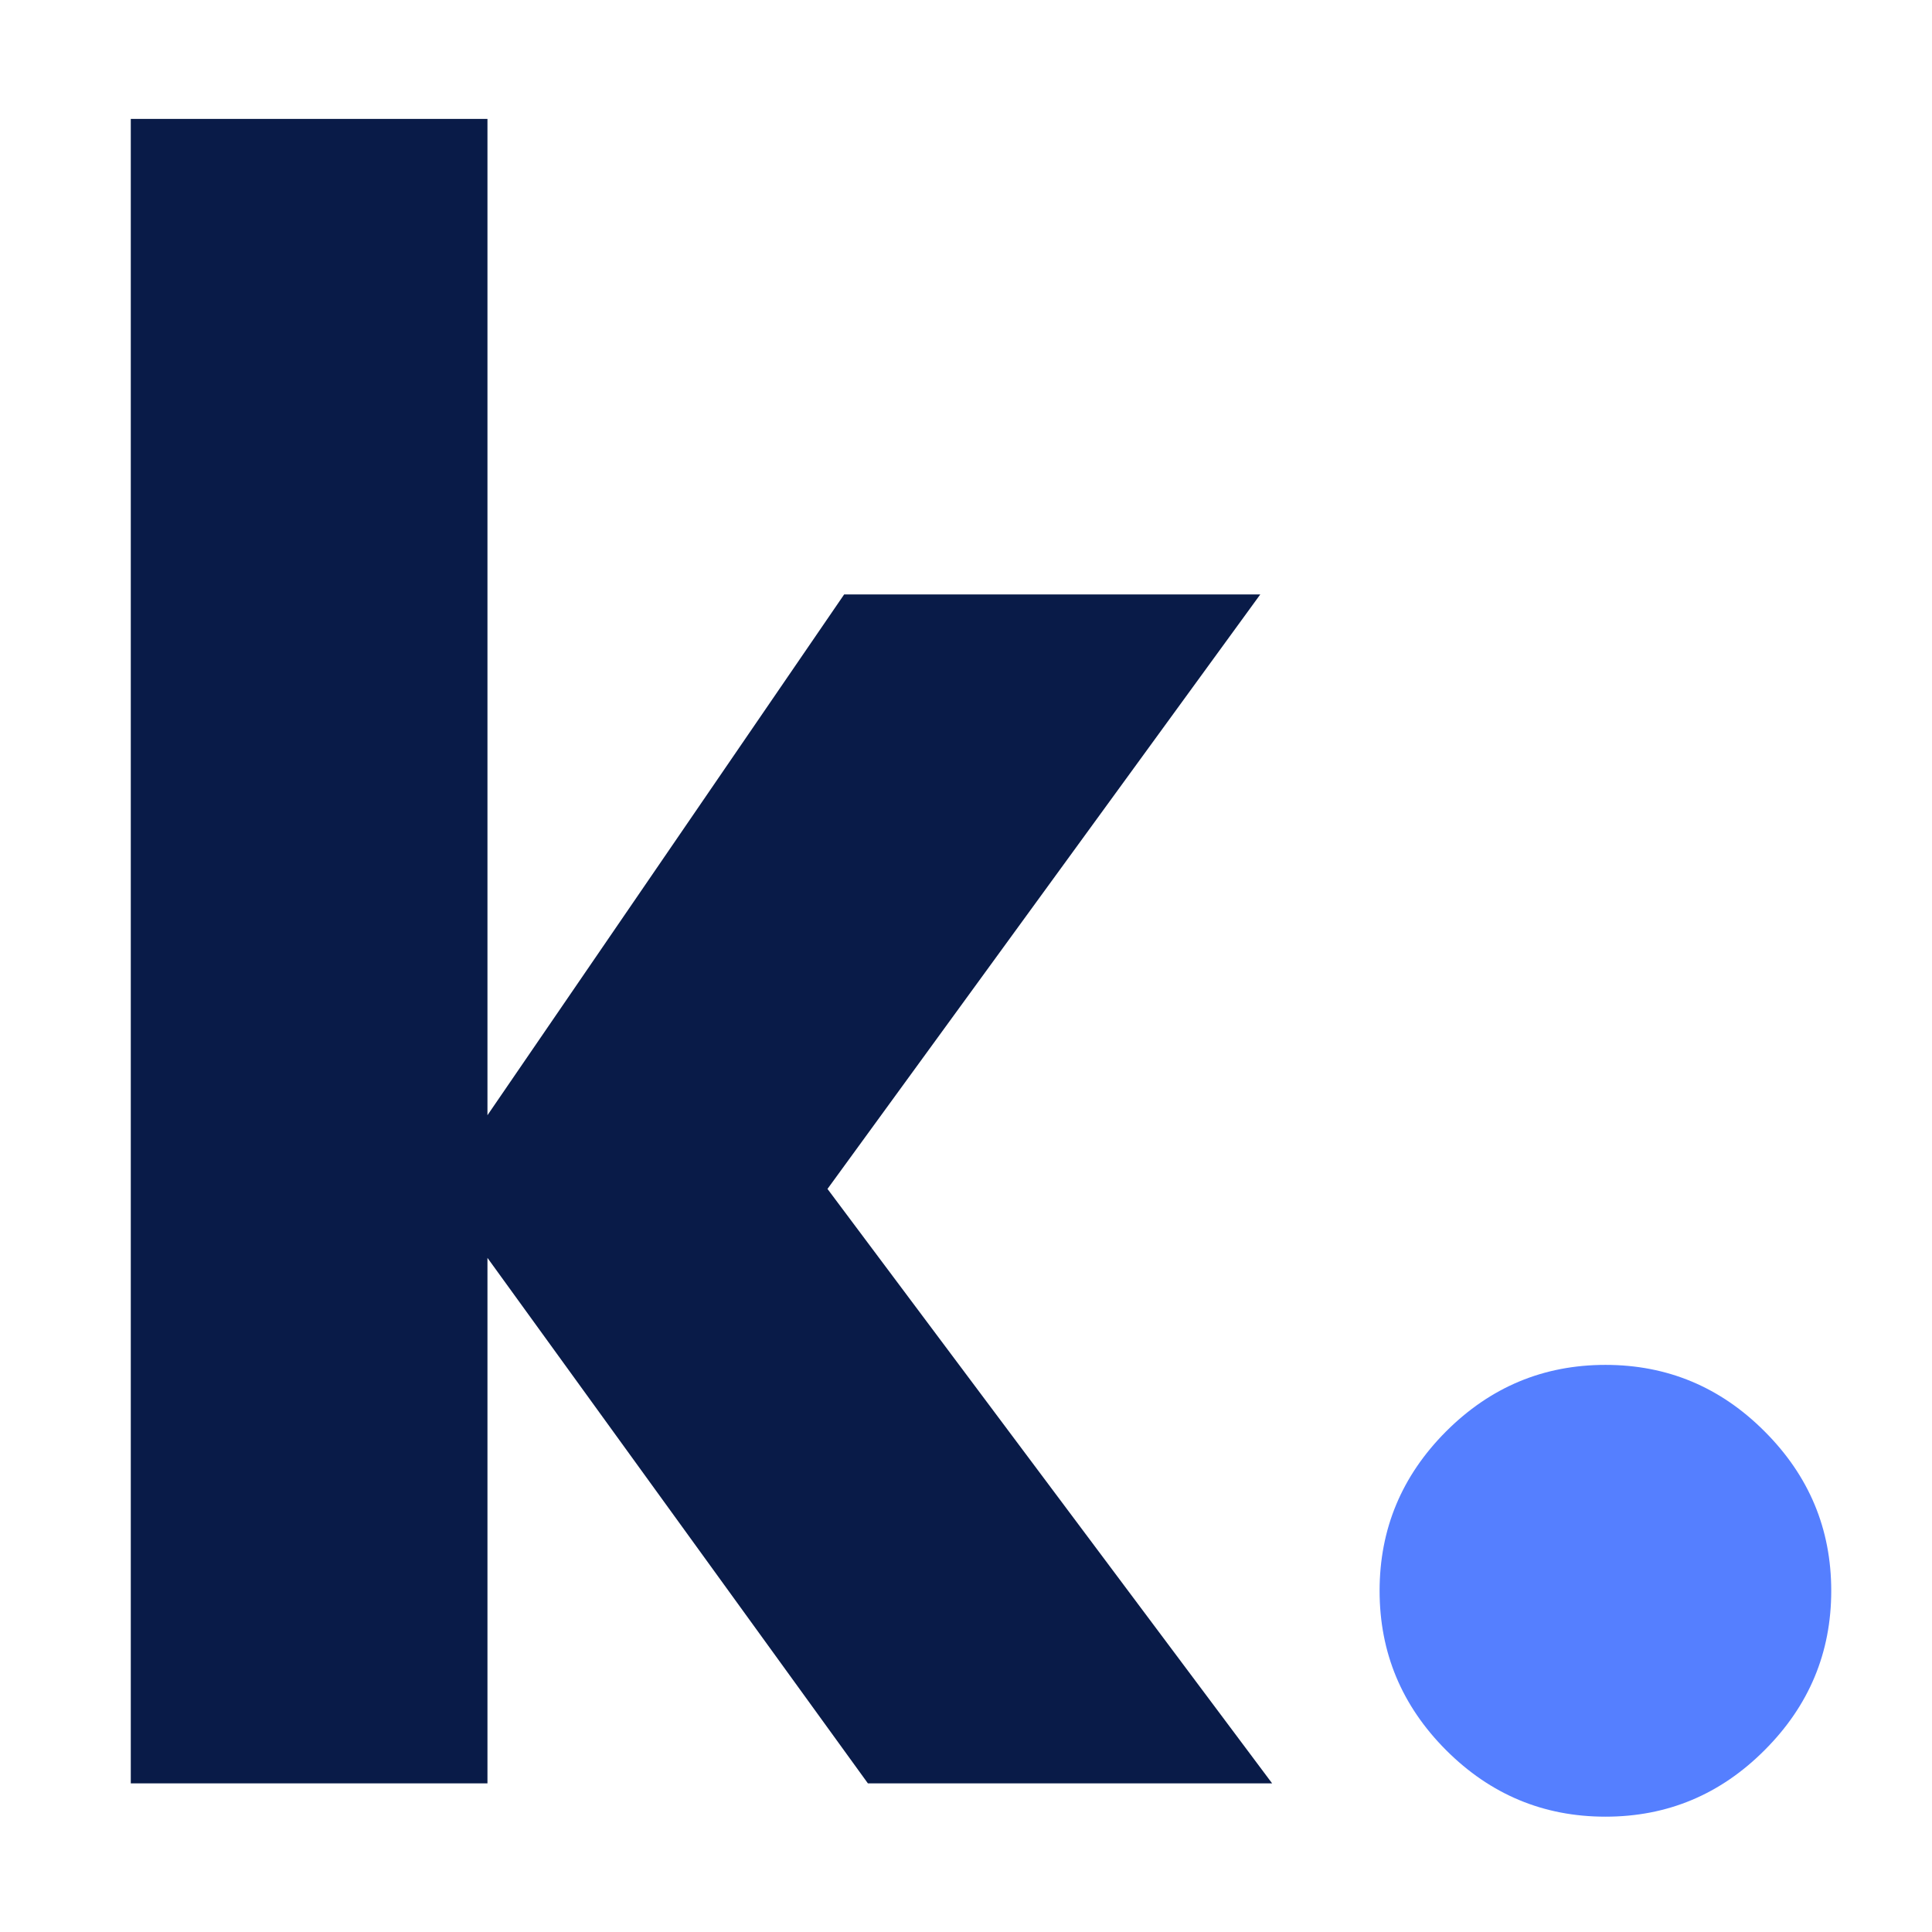
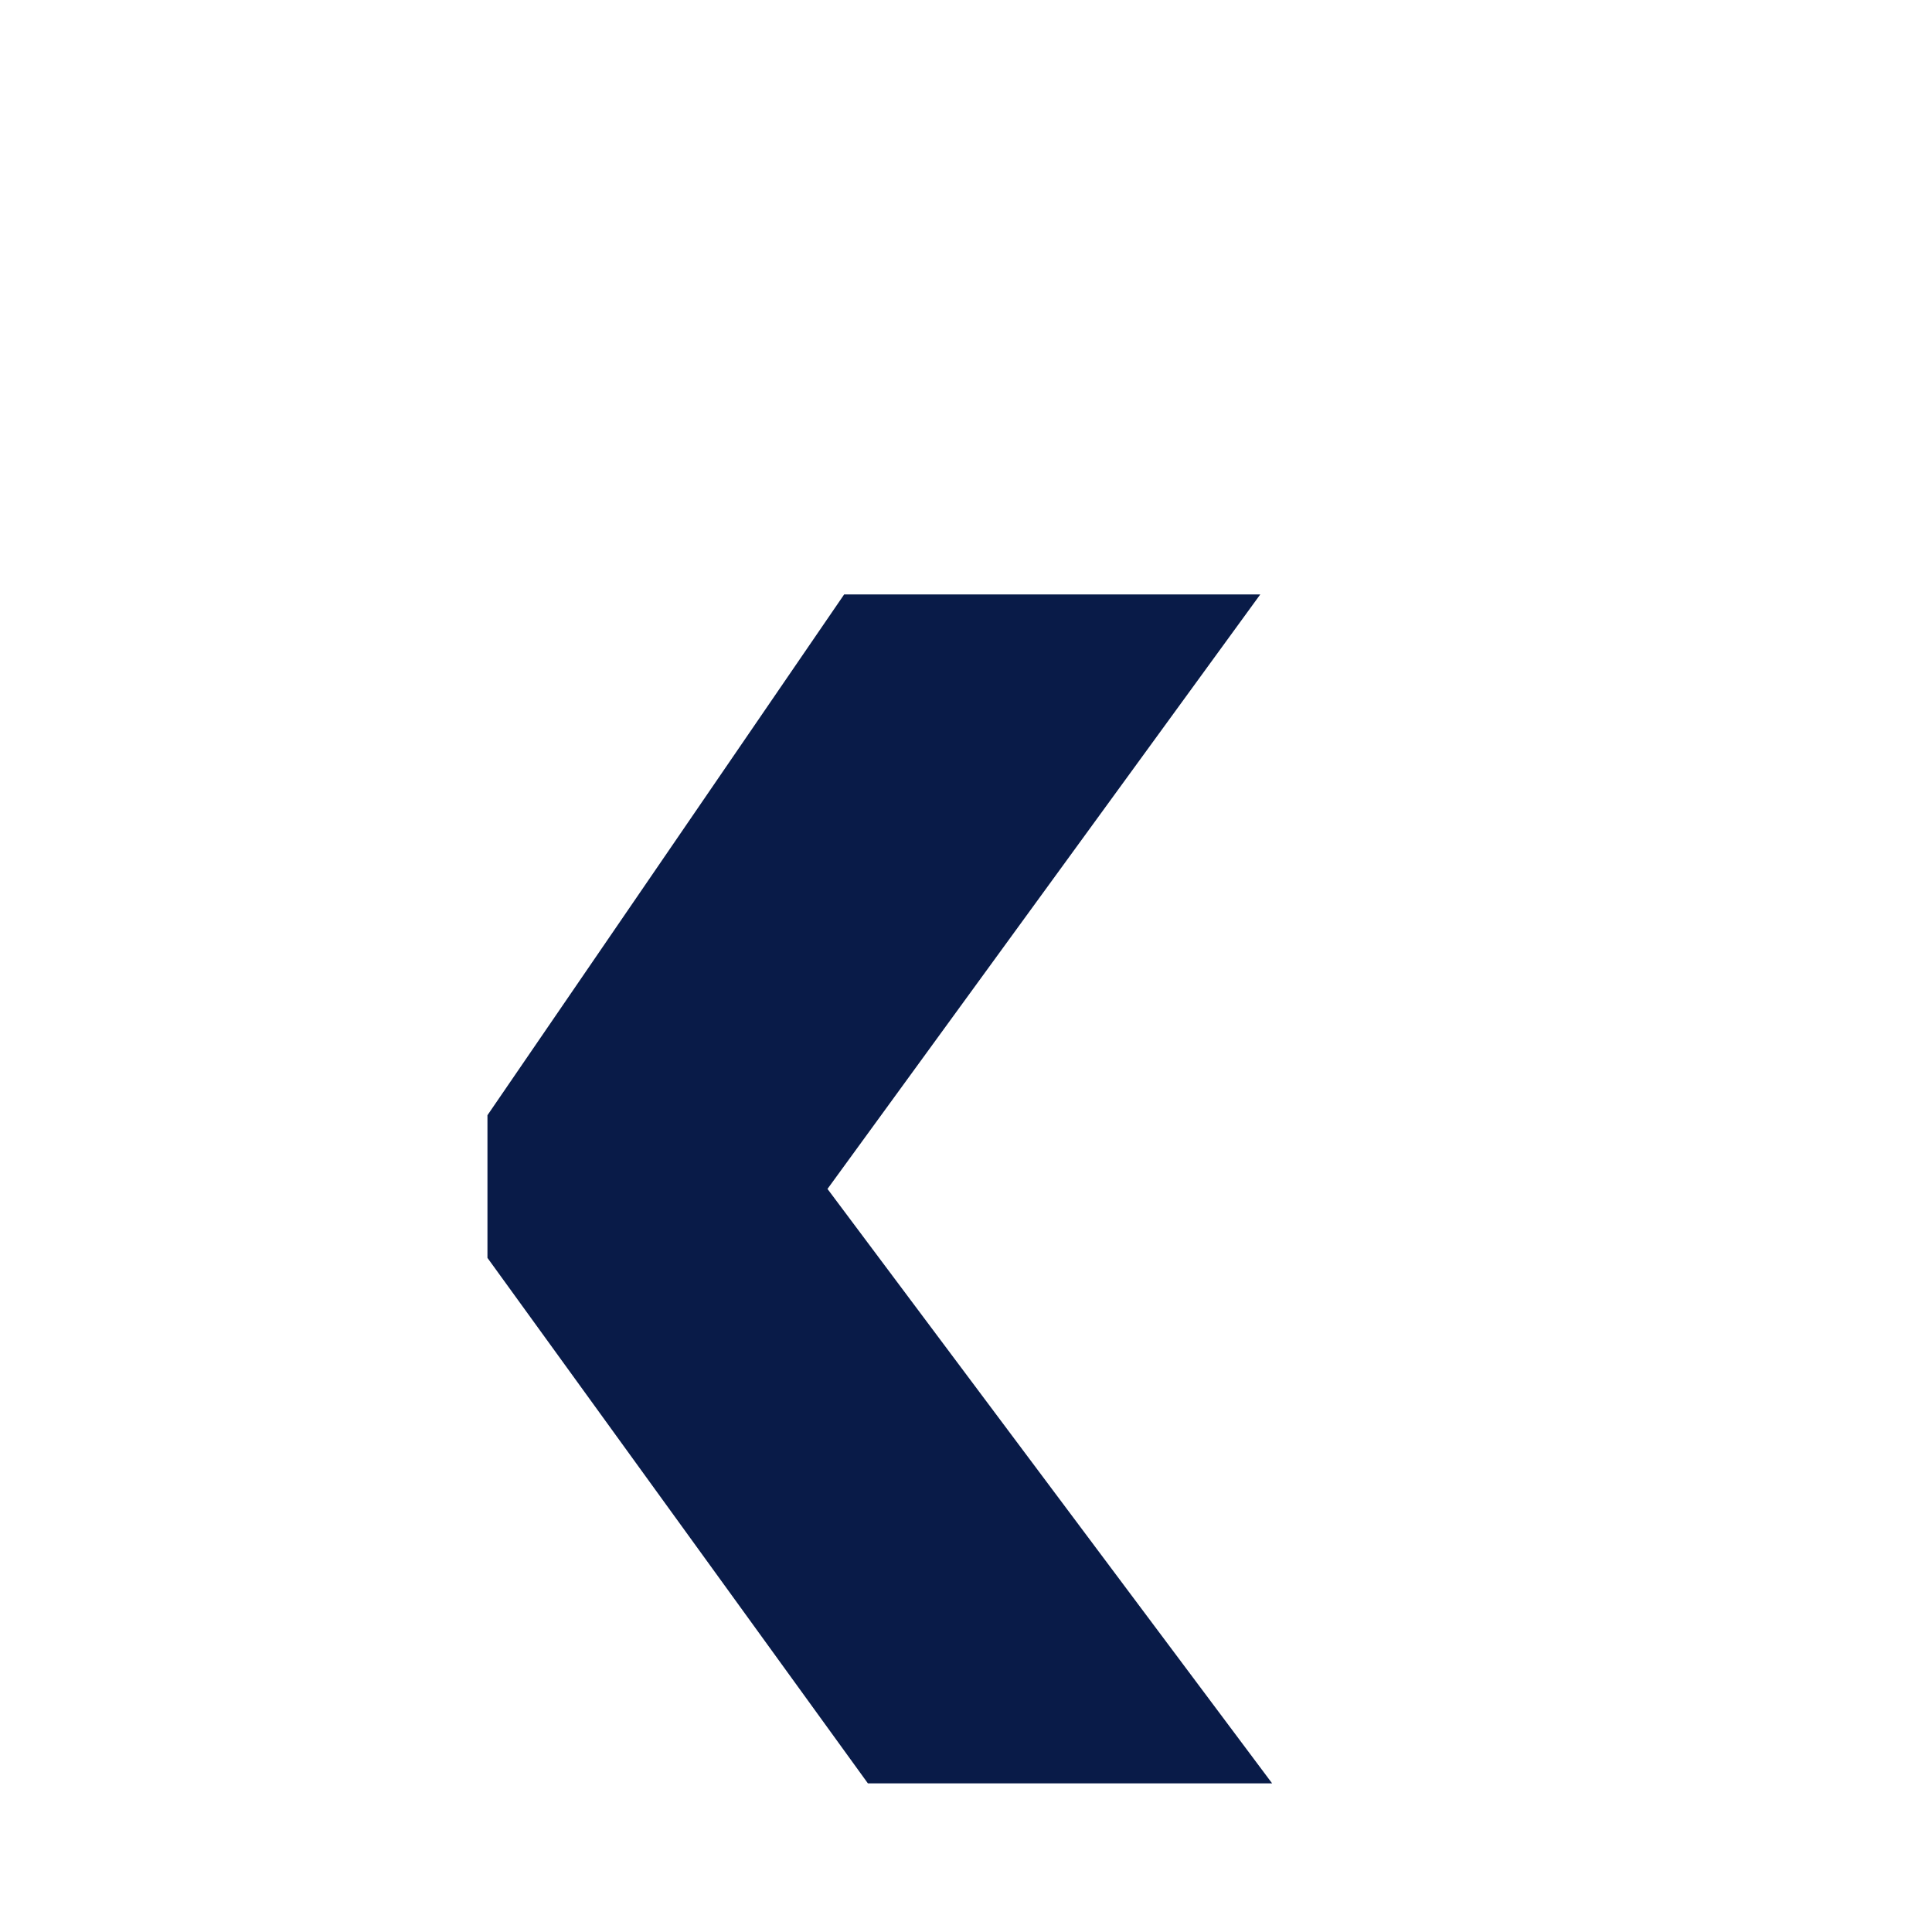
<svg xmlns="http://www.w3.org/2000/svg" width="13" height="13" viewBox="0 0 13 13" fill="none">
-   <path d="M5.568 8L8.56 12H5.84L3.28 8.464V12H0.88V0.8H3.28V7.504L5.68 4H8.48L5.568 8Z" fill="#091B48" />
-   <path d="M12.322 10.704C12.322 11.12 12.173 11.477 11.874 11.776C11.576 12.075 11.219 12.224 10.803 12.224C10.386 12.224 10.029 12.075 9.73 11.776C9.432 11.477 9.283 11.12 9.283 10.704C9.283 10.288 9.432 9.931 9.73 9.632C10.029 9.333 10.386 9.184 10.803 9.184C11.219 9.184 11.576 9.333 11.874 9.632C12.173 9.931 12.322 10.288 12.322 10.704Z" fill="#557FFF" />
+   <path d="M5.568 8L8.56 12H5.84L3.28 8.464V12V0.8H3.28V7.504L5.68 4H8.48L5.568 8Z" fill="#091B48" />
</svg>